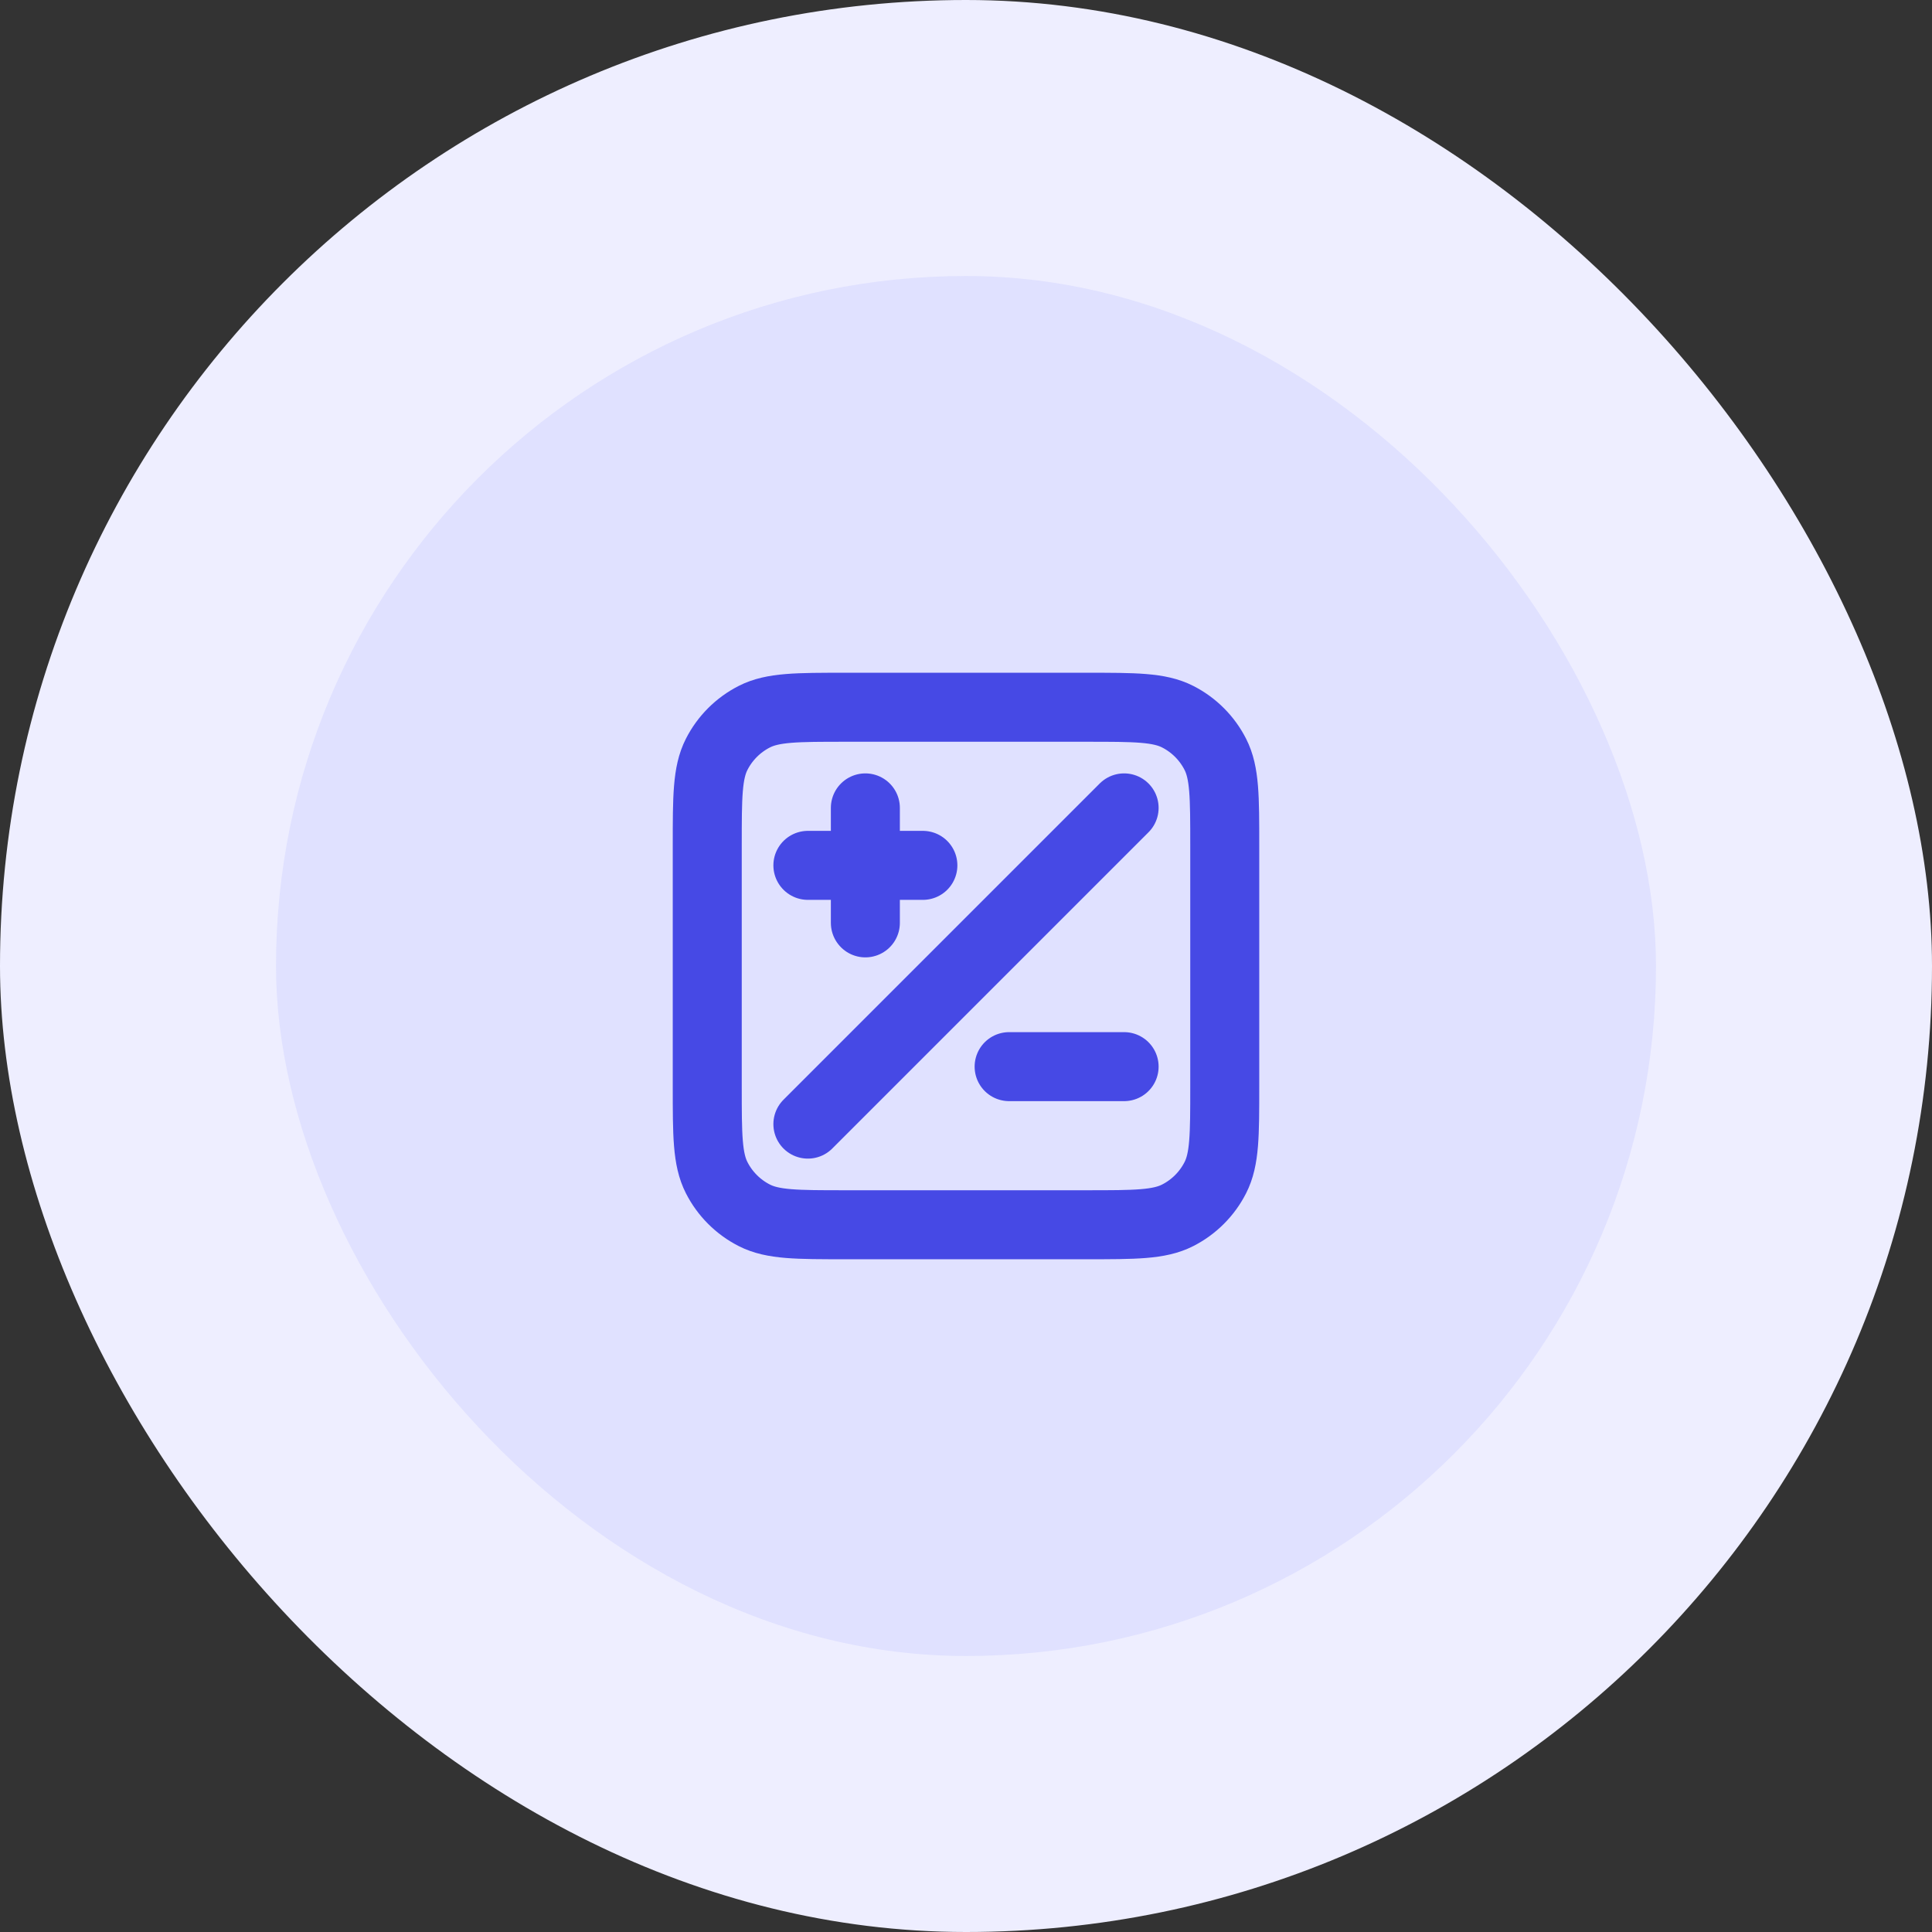
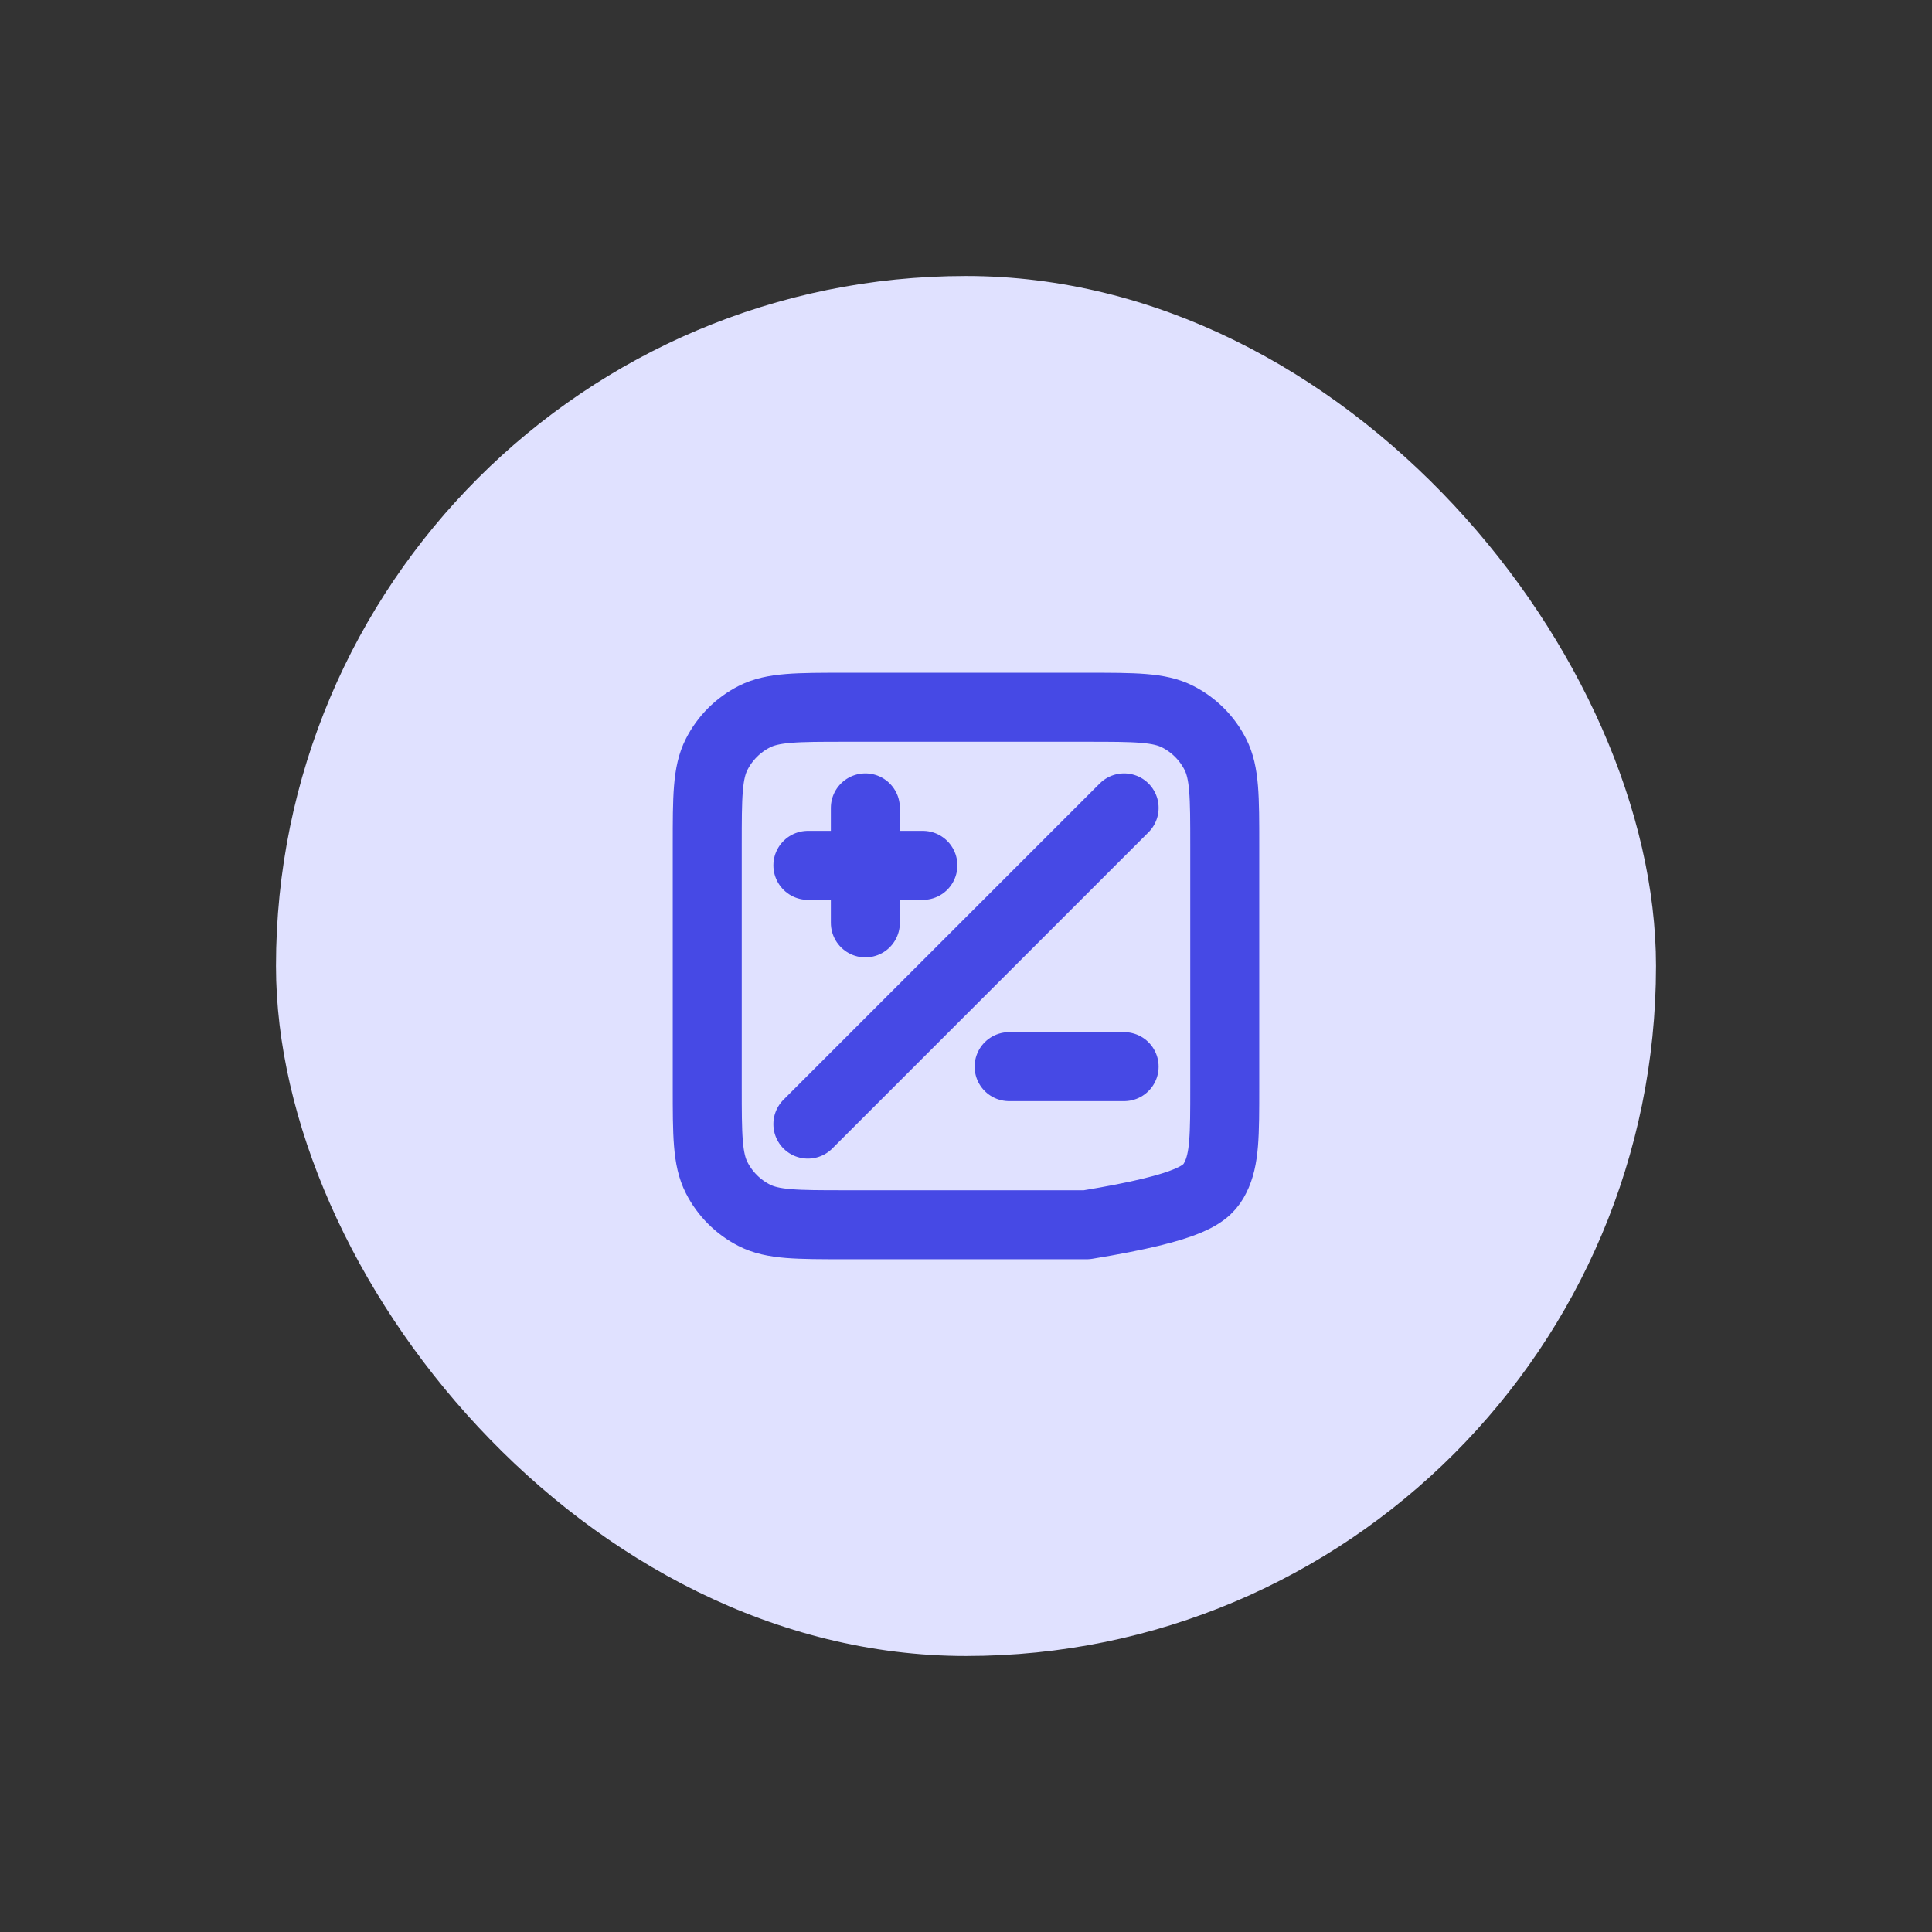
<svg xmlns="http://www.w3.org/2000/svg" width="56" height="56" viewBox="0 0 56 56" fill="none">
  <rect x="0" y="0" width="56" height="56" fill="#333333" stroke="none" />
-   <rect width="56" height="56" rx="28" fill="#EEEEFF" />
  <rect x="8" y="8" width="40" height="40" rx="20" fill="#E0E1FF" />
-   <path d="M32.583 23.417L23.417 32.583M25.083 26.75V23.417M23.417 25.083H26.75M29.25 30.917H32.583M24.5 35.5H31.5C32.9 35.5 33.6 35.5 34.135 35.227C34.605 34.988 34.988 34.605 35.227 34.135C35.5 33.6 35.5 32.9 35.5 31.5V24.5C35.5 23.1 35.5 22.4 35.227 21.865C34.988 21.395 34.605 21.012 34.135 20.773C33.6 20.5 32.9 20.5 31.5 20.5H24.5C23.1 20.5 22.4 20.5 21.865 20.773C21.395 21.012 21.012 21.395 20.773 21.865C20.5 22.4 20.5 23.1 20.5 24.5V31.5C20.5 32.9 20.5 33.6 20.773 34.135C21.012 34.605 21.395 34.988 21.865 35.227C22.4 35.5 23.1 35.5 24.5 35.5Z" stroke="#4649E5" stroke-width="2" stroke-linecap="round" stroke-linejoin="round" />
+   <path d="M32.583 23.417L23.417 32.583M25.083 26.75V23.417M23.417 25.083H26.75M29.25 30.917H32.583M24.5 35.5H31.5C34.605 34.988 34.988 34.605 35.227 34.135C35.5 33.6 35.5 32.9 35.5 31.5V24.5C35.5 23.1 35.5 22.4 35.227 21.865C34.988 21.395 34.605 21.012 34.135 20.773C33.6 20.5 32.9 20.5 31.5 20.5H24.5C23.1 20.5 22.4 20.5 21.865 20.773C21.395 21.012 21.012 21.395 20.773 21.865C20.5 22.4 20.5 23.1 20.5 24.5V31.5C20.5 32.9 20.5 33.6 20.773 34.135C21.012 34.605 21.395 34.988 21.865 35.227C22.4 35.5 23.1 35.5 24.5 35.5Z" stroke="#4649E5" stroke-width="2" stroke-linecap="round" stroke-linejoin="round" />
</svg>